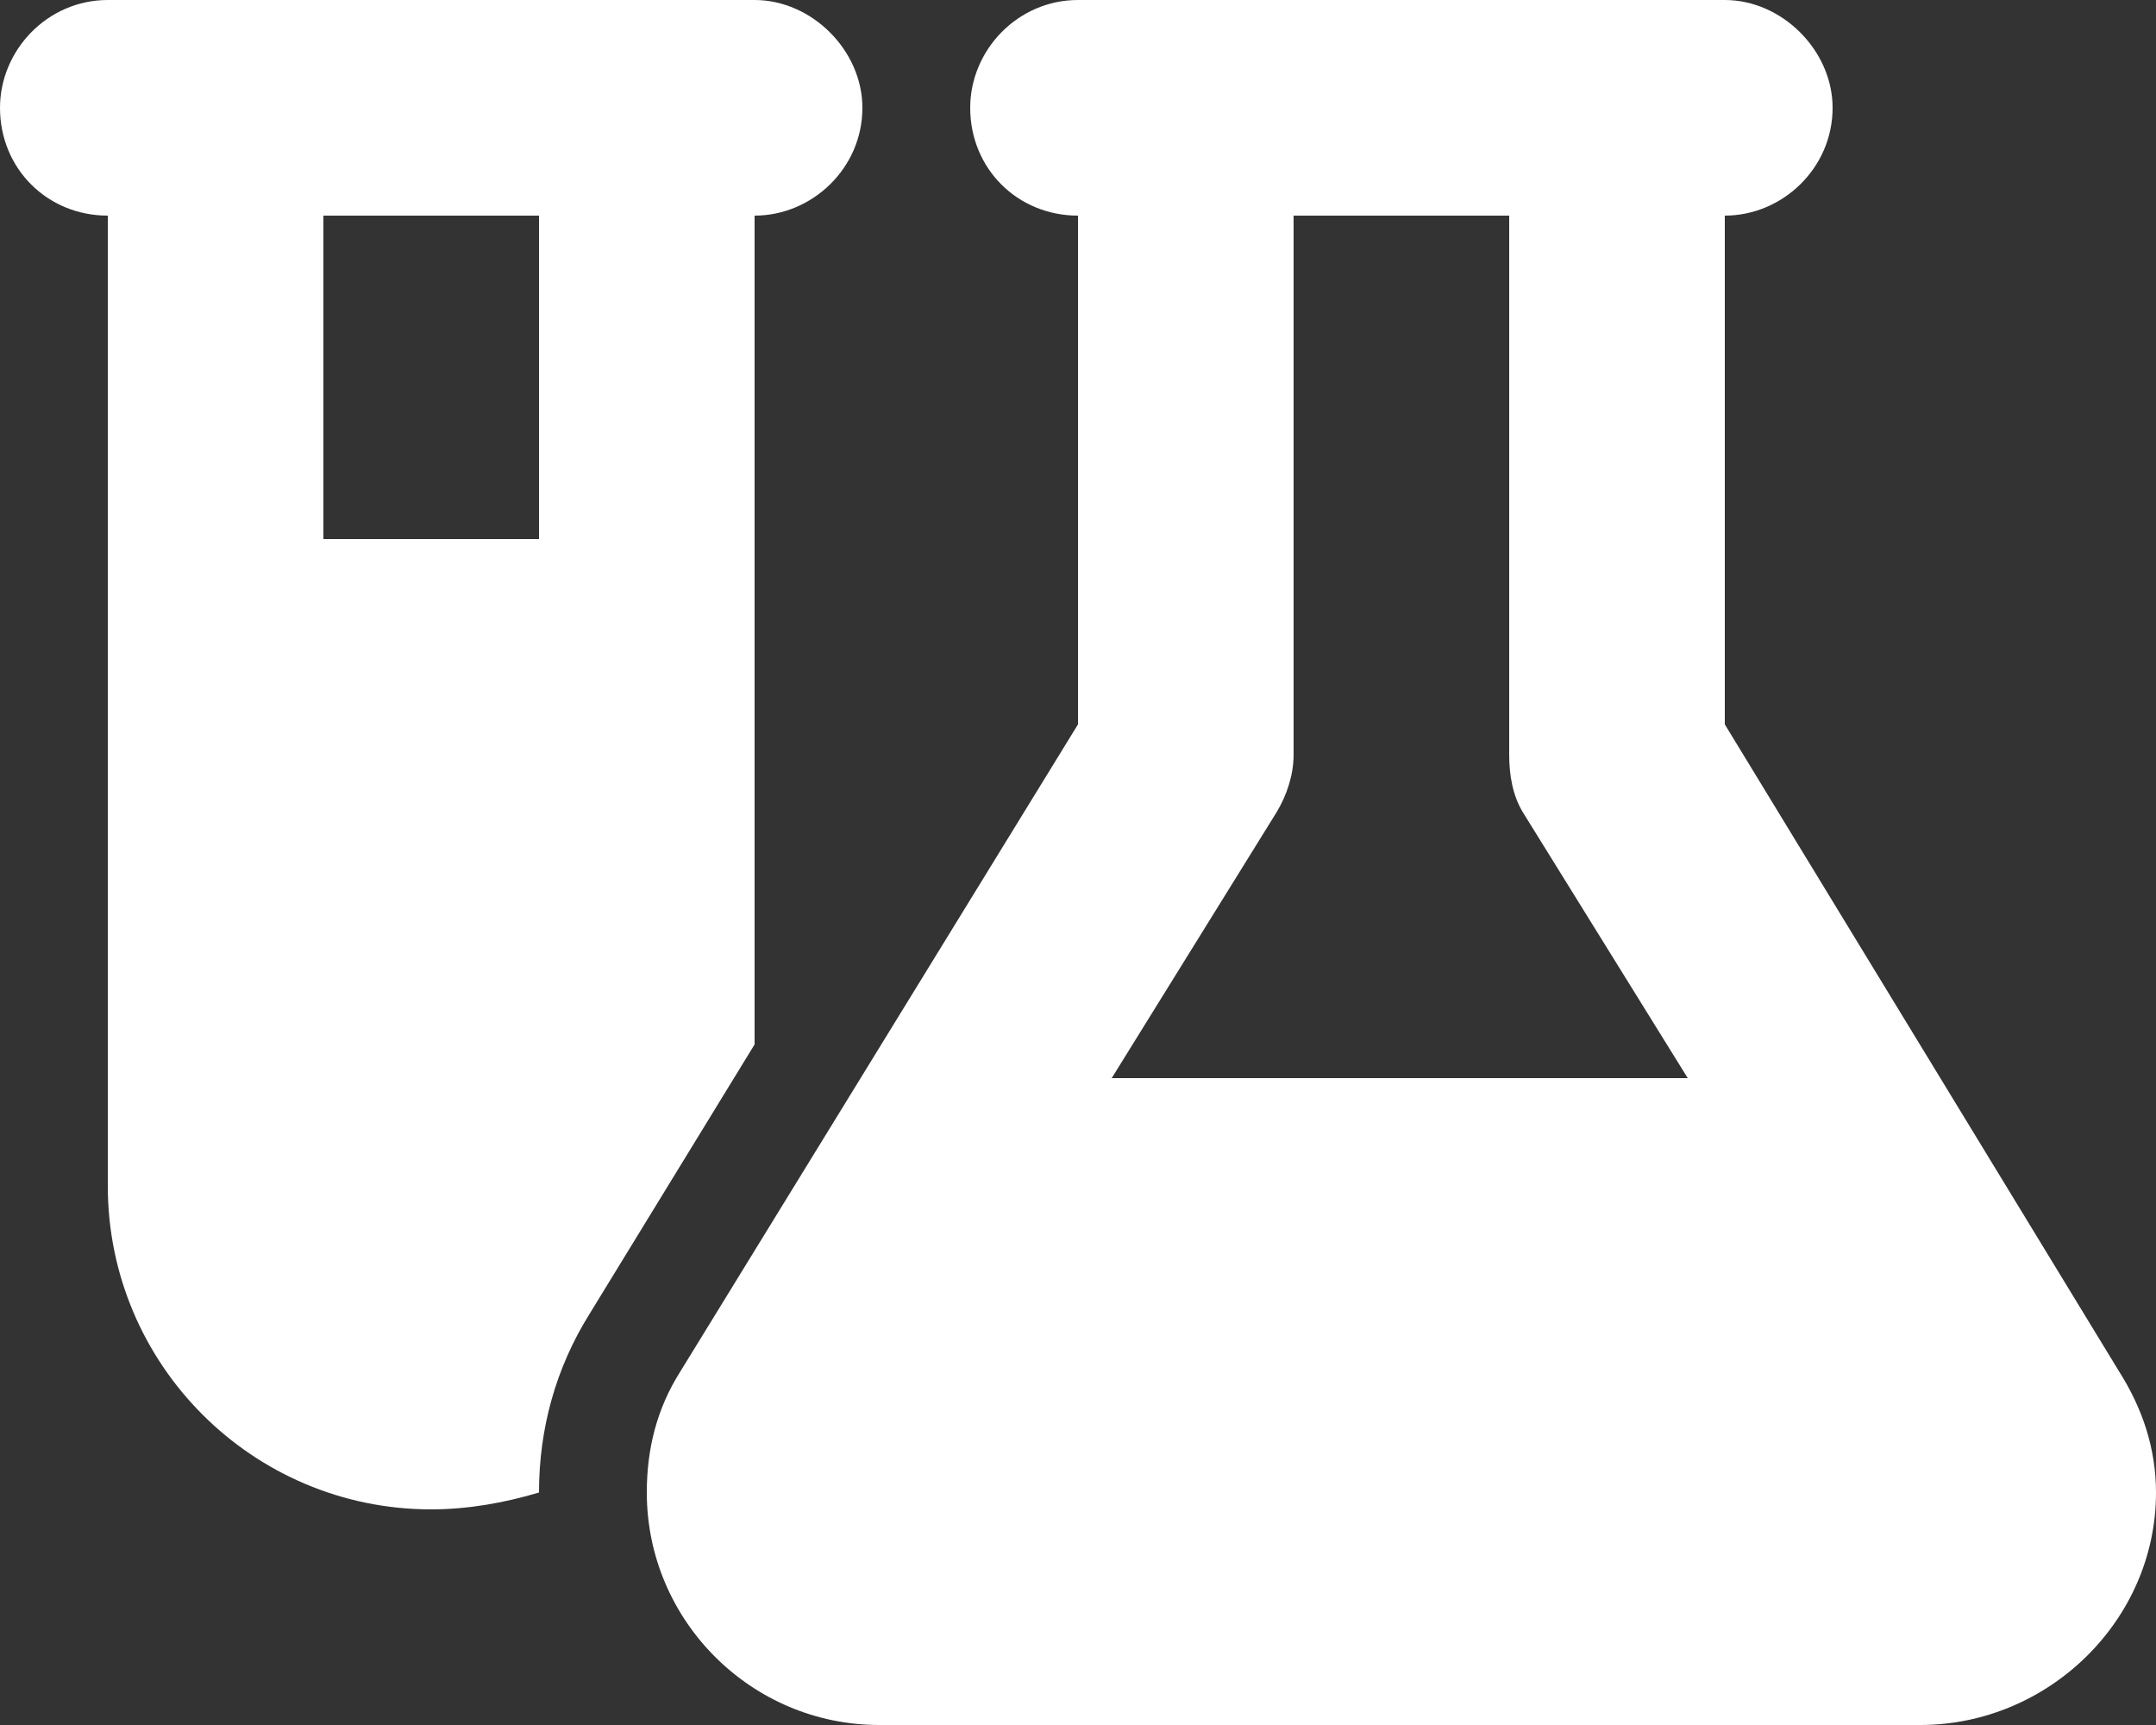
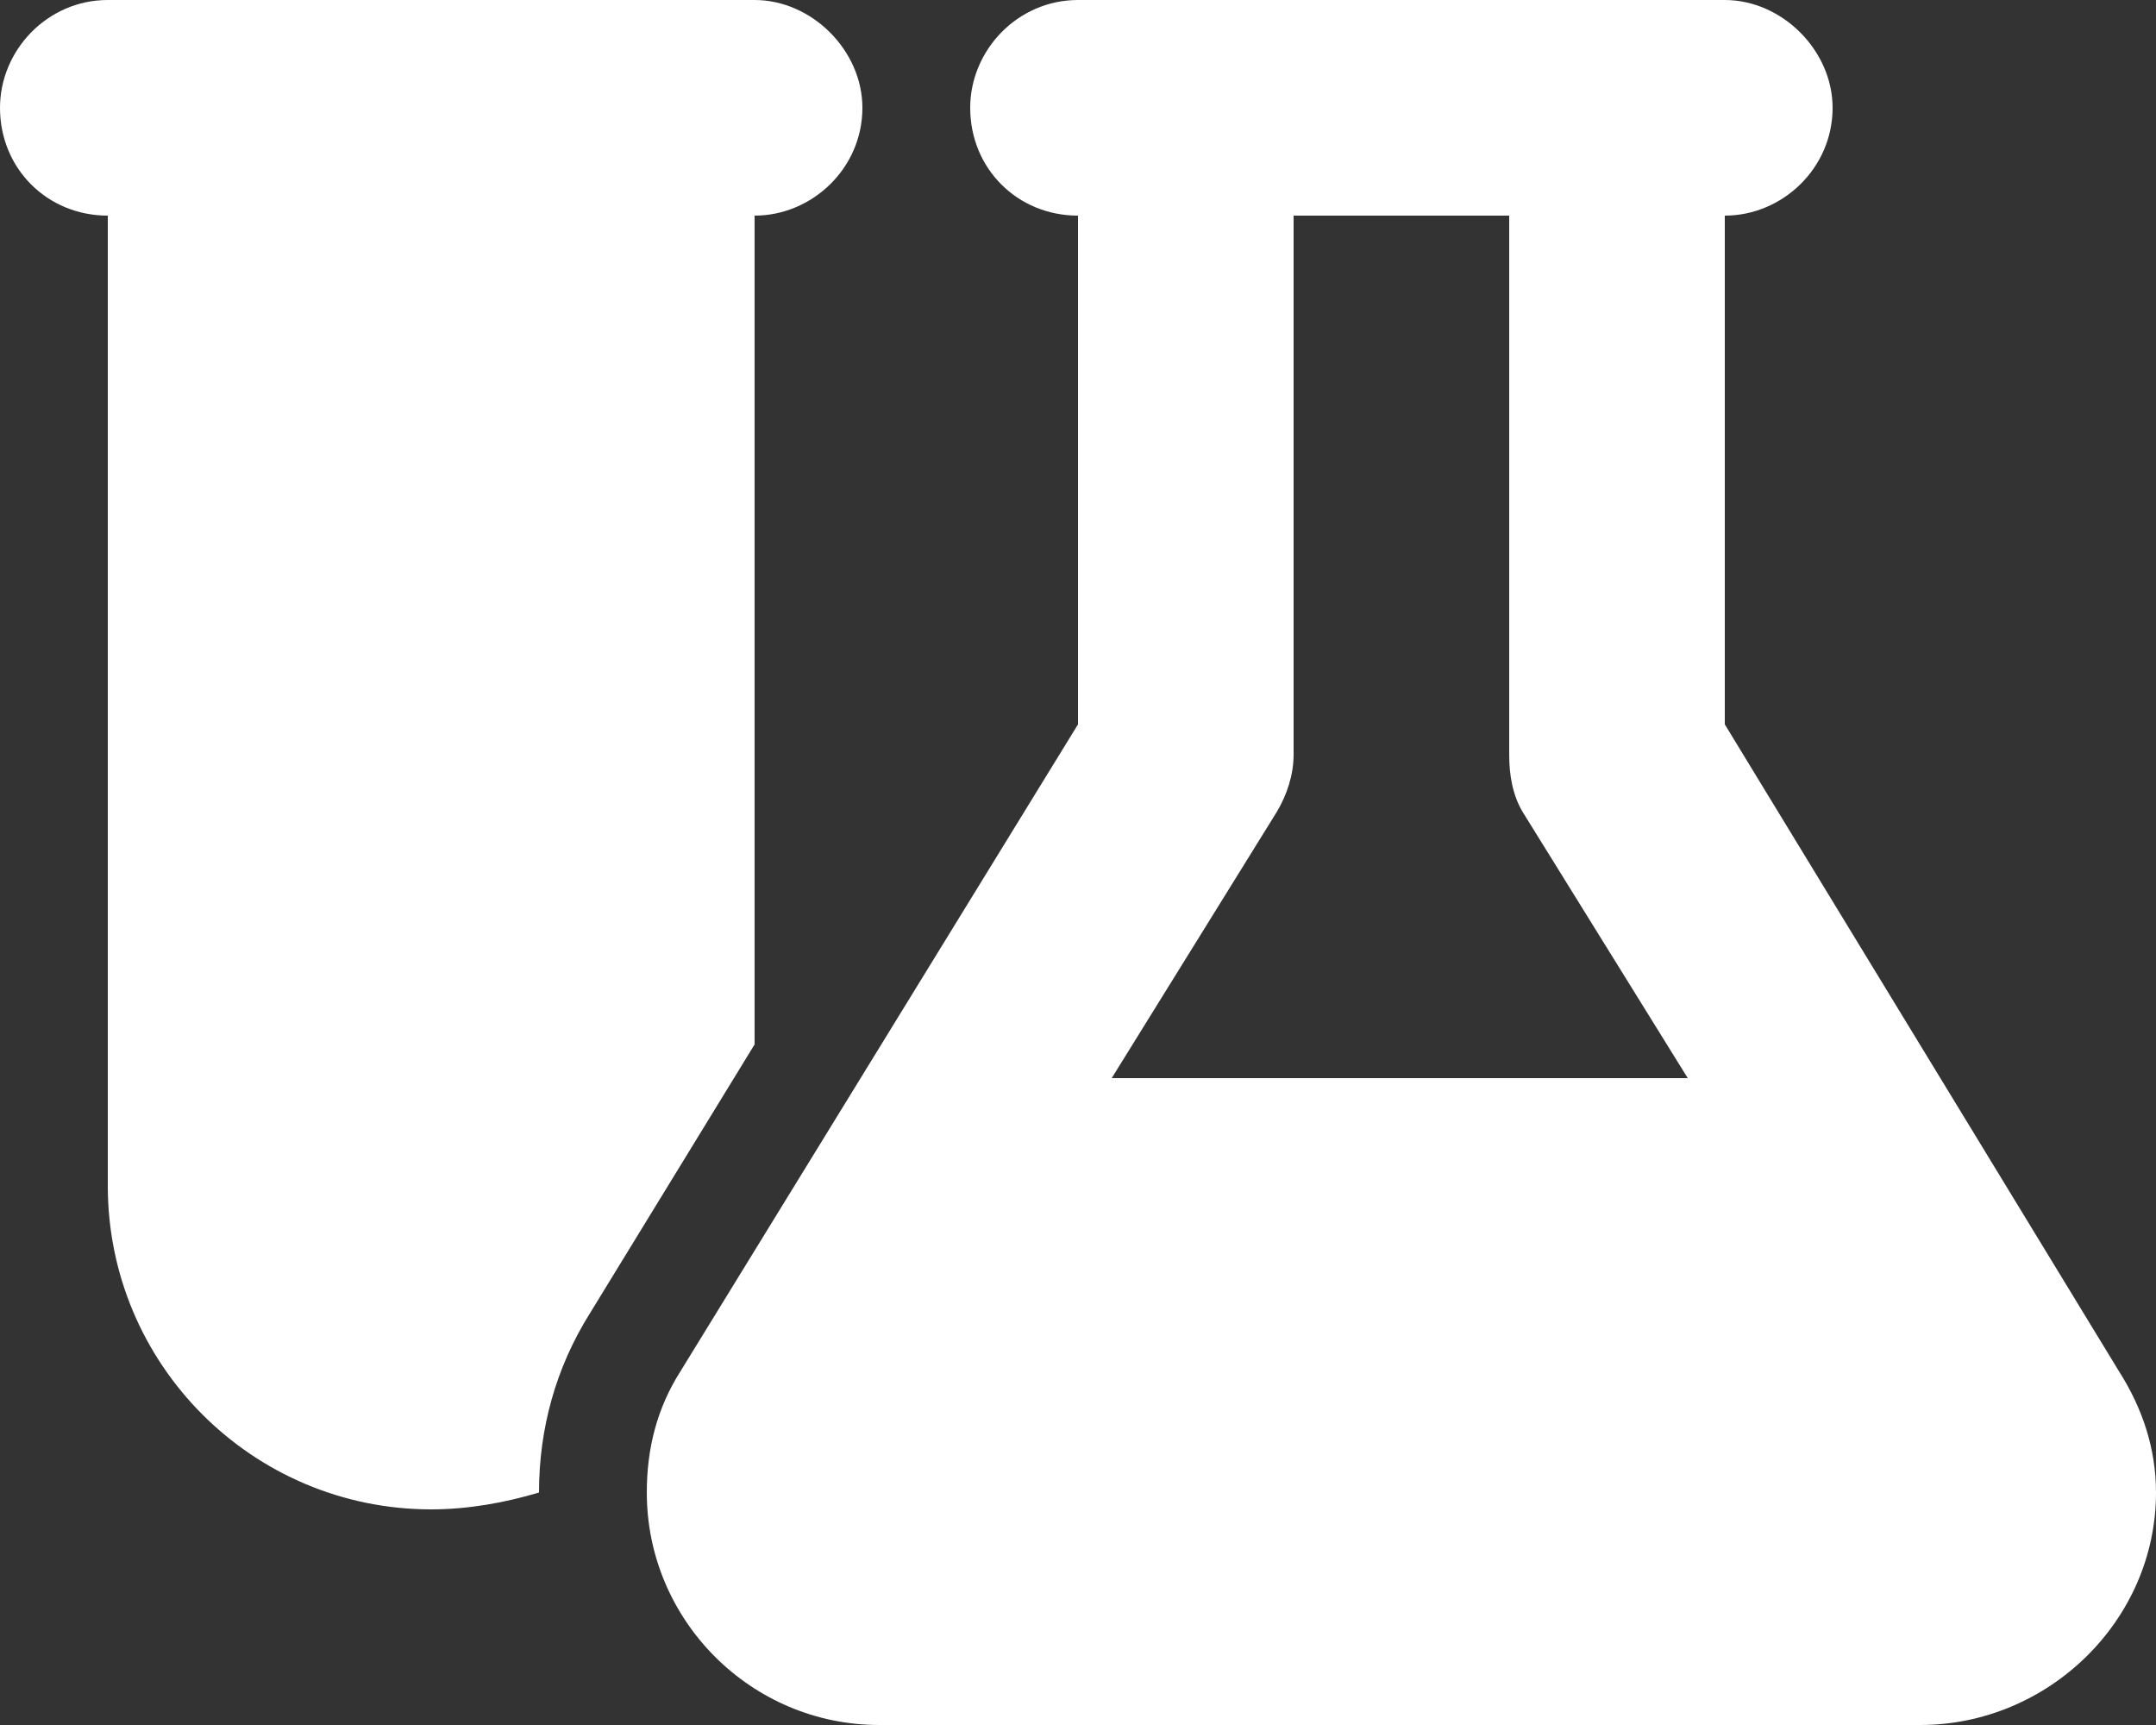
<svg xmlns="http://www.w3.org/2000/svg" width="60" height="48" viewBox="0 0 60 48" fill="none">
  <rect x="0" y="0" width="60" height="48" fill="#333333" stroke="none" />
-   <path d="M16.406 36.562C15.469 38.062 15 39.75 15 41.531C14.062 41.812 13.031 42 12 42C7.031 42 3 37.969 3 33V6C1.312 6 0 4.688 0 3C0 1.406 1.312 0 3 0H9H15H21C22.594 0 24 1.406 24 3C24 4.688 22.594 6 21 6V29.062L16.406 36.562ZM9 6V15H15V6H9ZM33 0H45H48C49.594 0 51 1.406 51 3C51 4.688 49.594 6 48 6V20.156L58.969 38.156C59.625 39.188 60 40.312 60 41.531C60 45.094 57 48 53.438 48H24.469C20.906 48 18 45.094 18 41.531C18 40.312 18.281 39.188 18.938 38.156L30 20.156V6C28.312 6 27 4.688 27 3C27 1.406 28.312 0 30 0H33ZM36 6V21C36 21.562 35.812 22.125 35.531 22.594L30.938 30H46.969L42.375 22.594C42.094 22.125 42 21.562 42 21V6H36Z" fill="white" />
+   <path d="M16.406 36.562C15.469 38.062 15 39.75 15 41.531C14.062 41.812 13.031 42 12 42C7.031 42 3 37.969 3 33V6C1.312 6 0 4.688 0 3C0 1.406 1.312 0 3 0H9H15H21C22.594 0 24 1.406 24 3C24 4.688 22.594 6 21 6V29.062L16.406 36.562ZM9 6V15H15H9ZM33 0H45H48C49.594 0 51 1.406 51 3C51 4.688 49.594 6 48 6V20.156L58.969 38.156C59.625 39.188 60 40.312 60 41.531C60 45.094 57 48 53.438 48H24.469C20.906 48 18 45.094 18 41.531C18 40.312 18.281 39.188 18.938 38.156L30 20.156V6C28.312 6 27 4.688 27 3C27 1.406 28.312 0 30 0H33ZM36 6V21C36 21.562 35.812 22.125 35.531 22.594L30.938 30H46.969L42.375 22.594C42.094 22.125 42 21.562 42 21V6H36Z" fill="white" />
</svg>